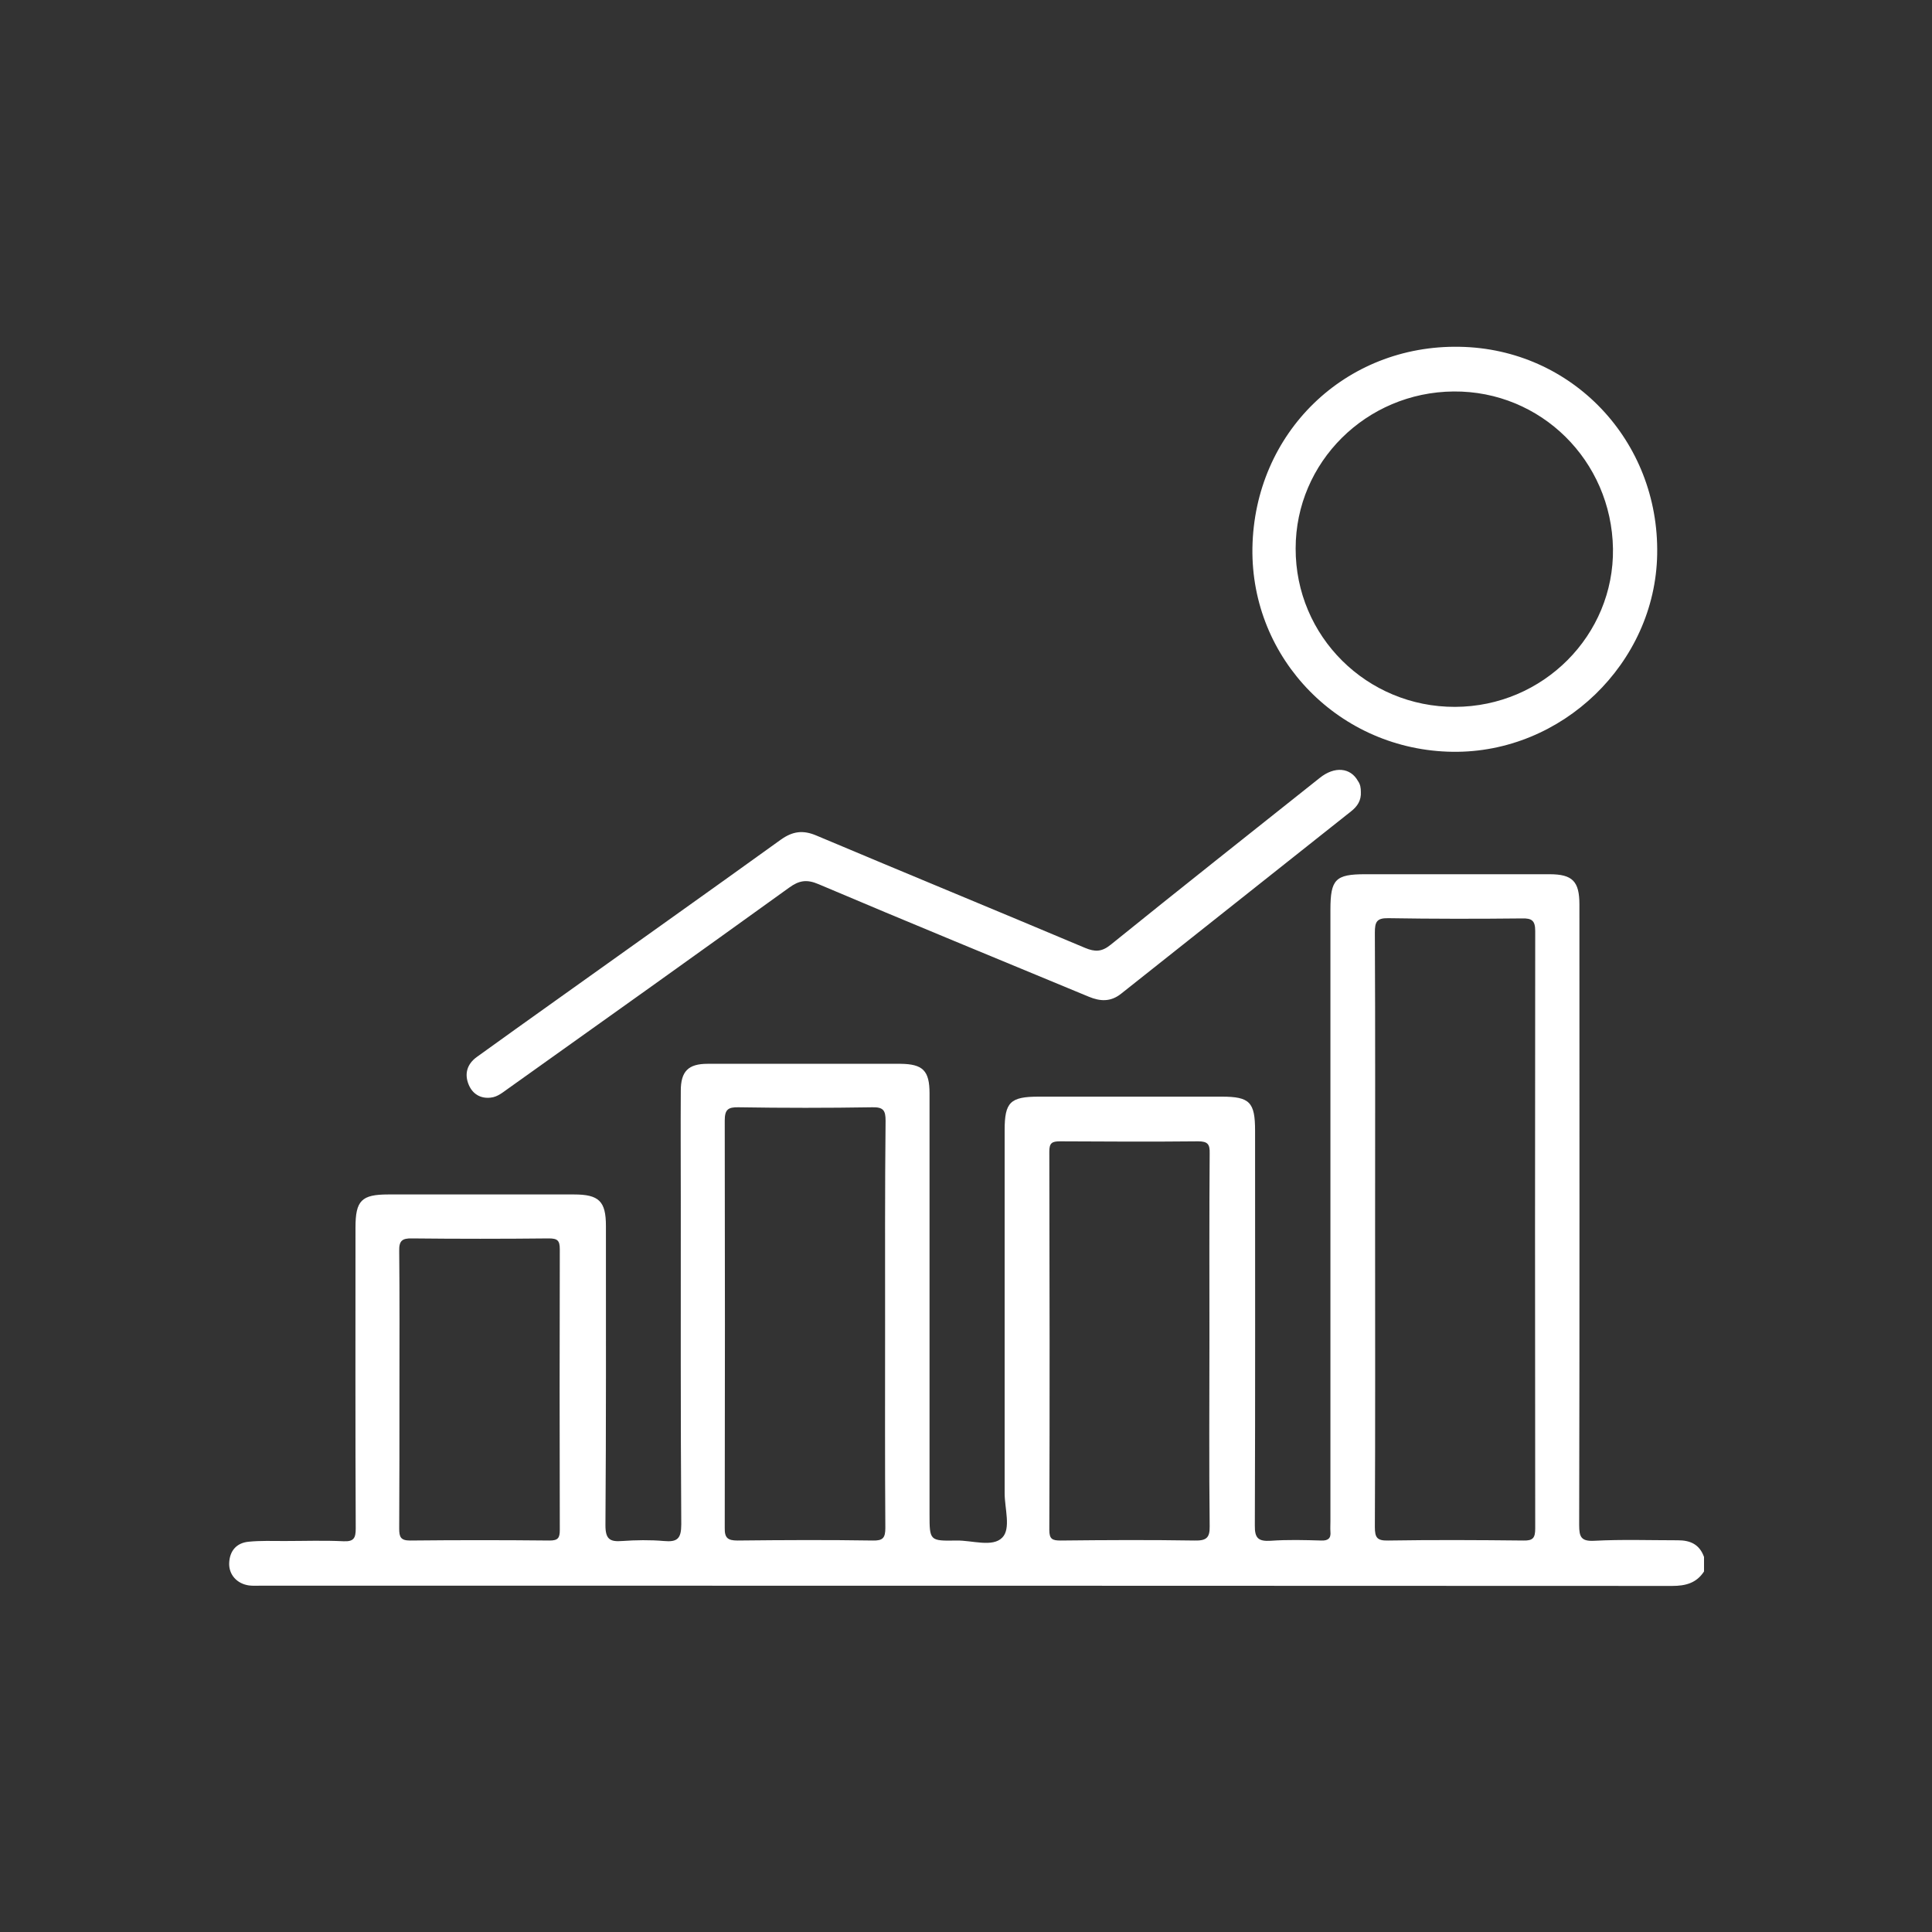
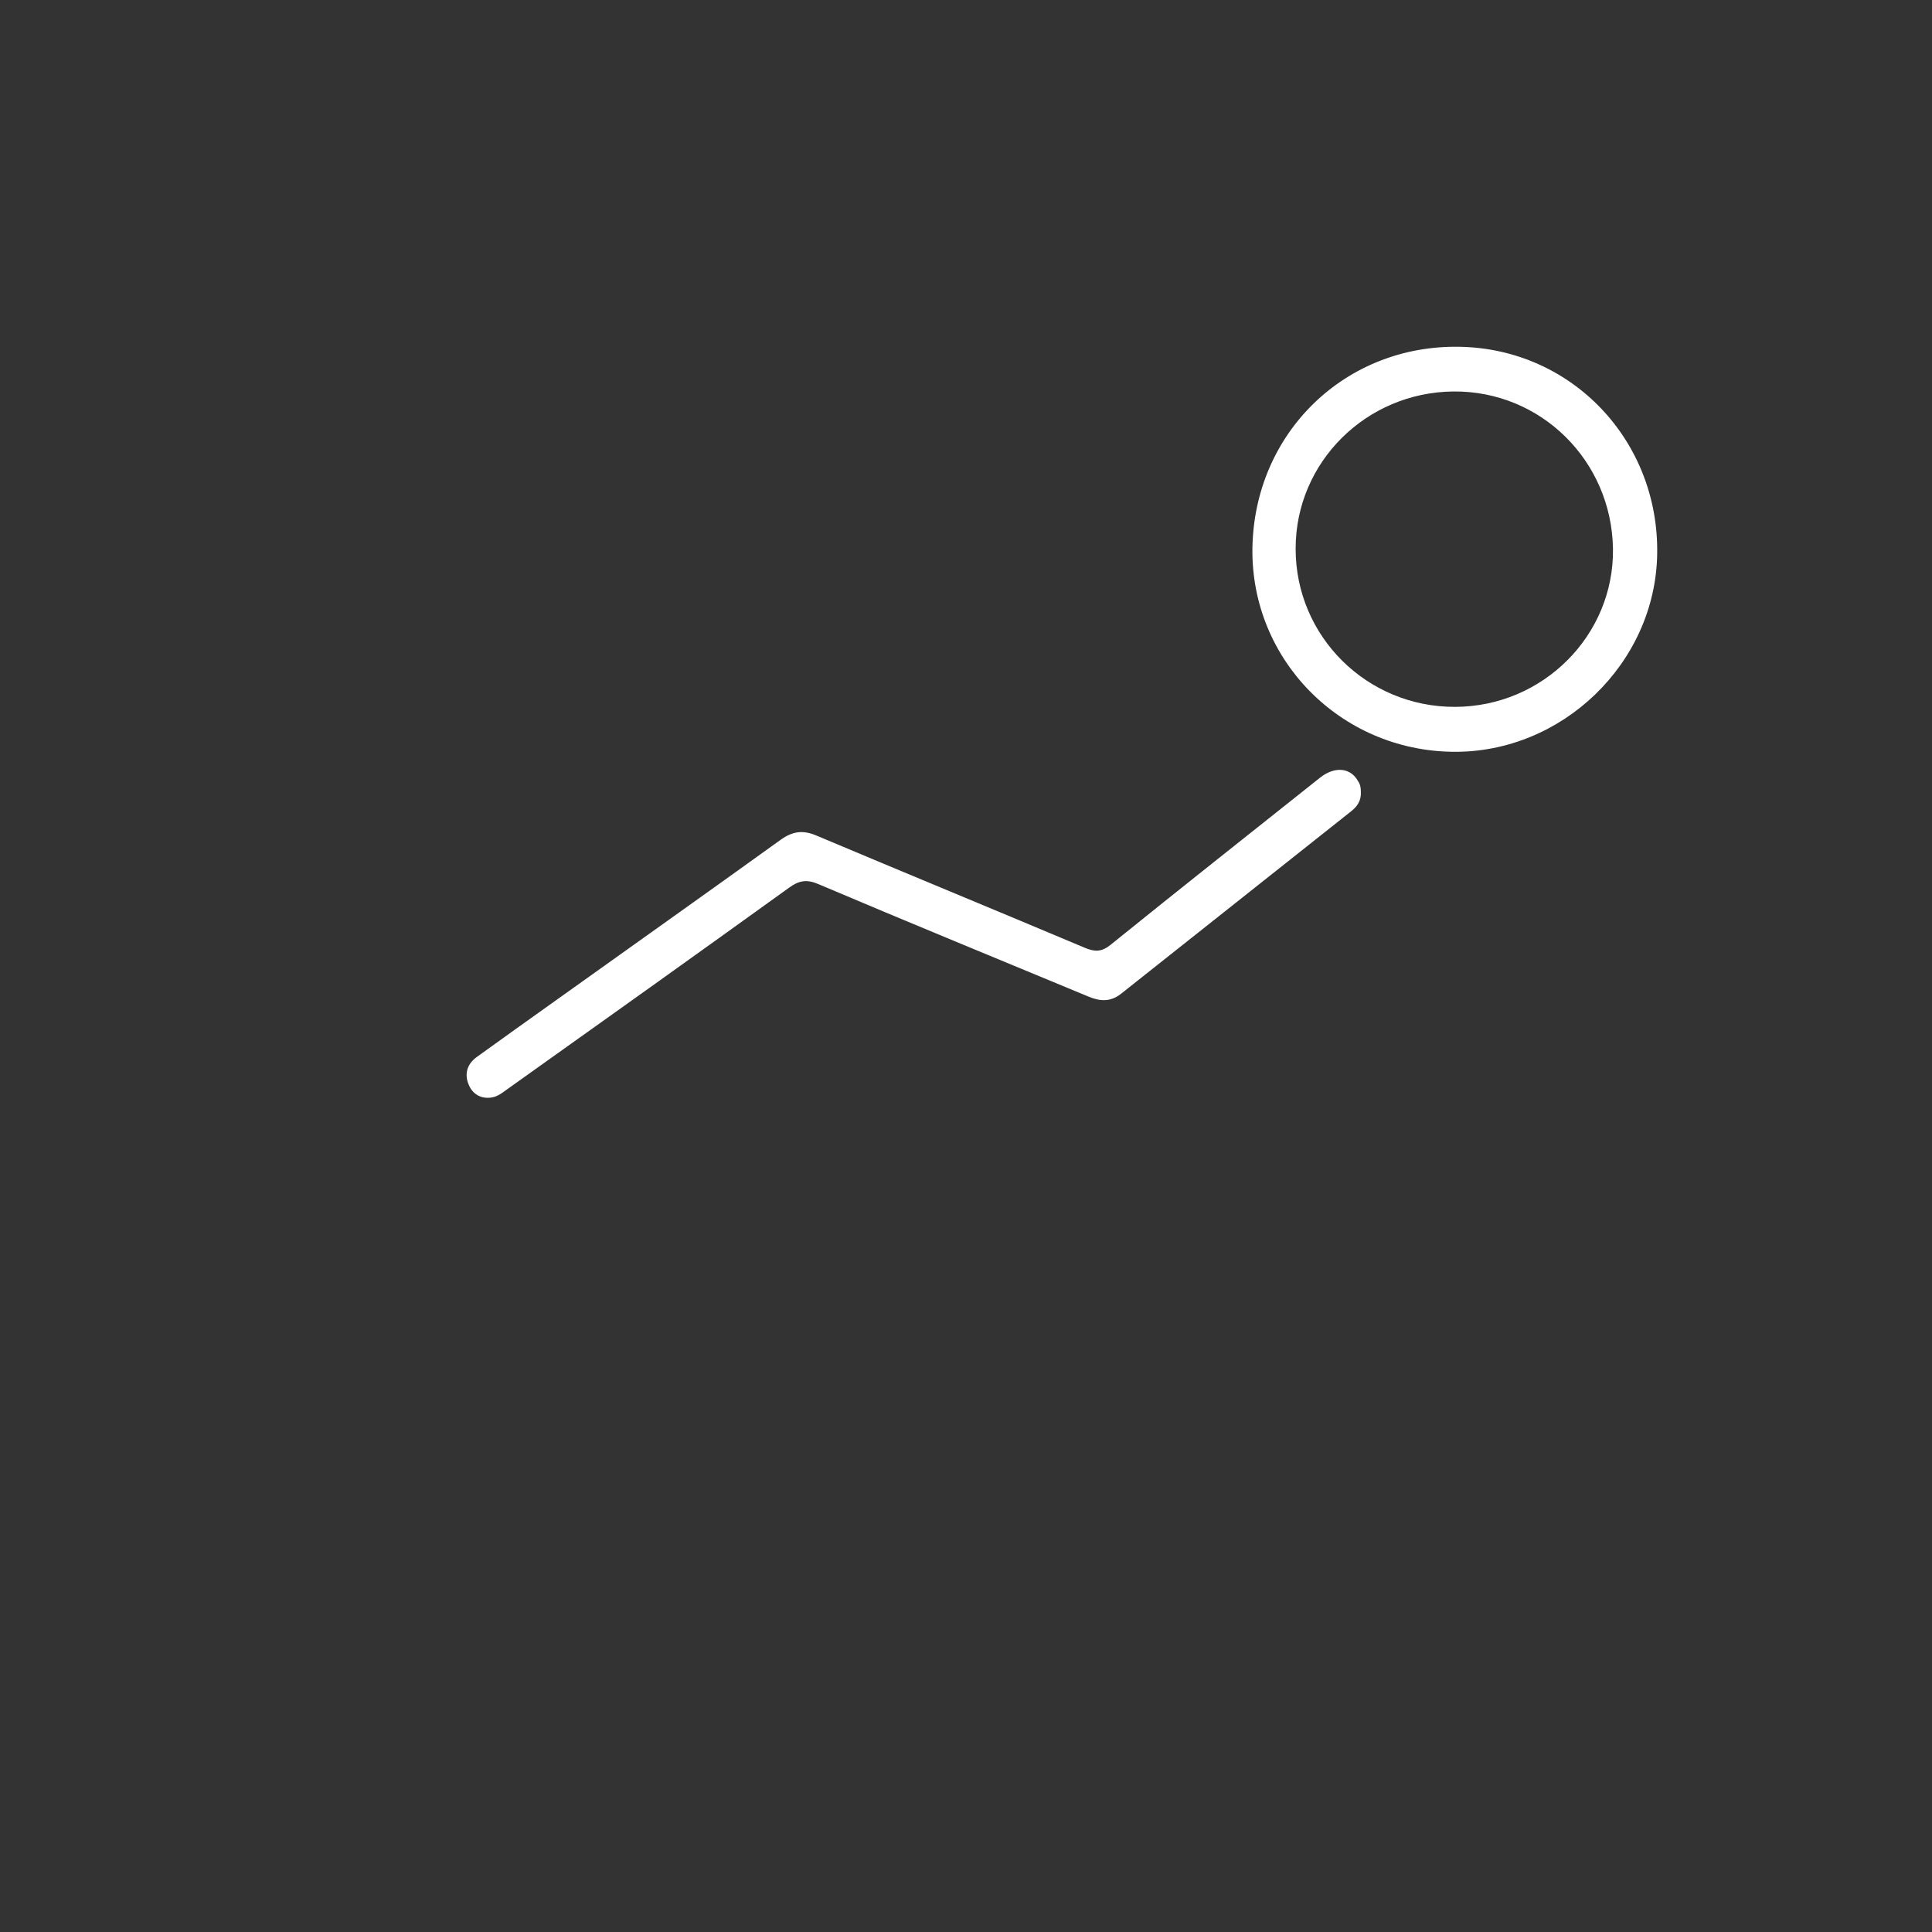
<svg xmlns="http://www.w3.org/2000/svg" version="1.1" id="Layer_1" x="0px" y="0px" viewBox="0 0 800 800" style="enable-background:new 0 0 800 800;" xml:space="preserve">
  <rect x="0" y="0" width="800" height="800" fill="#333333" stroke="none" />
  <style type="text/css">
	.st0{fill:#FFFFFF;}
</style>
  <g>
-     <path class="st0" d="M694.8,637.8c-11.5,0-23.1-0.4-34.6,0.2c-5.5,0.3-6.3-1.6-6.3-6.5c0.2-85.7,0.1-171.4,0.1-257   c0-9.6-2.9-12.5-12.4-12.5c-25.4,0-50.9,0-76.3,0c-12.3,0-14.4,2.1-14.4,14.7V630c0,1.4-0.1,2.8,0,4.2c0.3,2.9-1.1,3.8-3.8,3.7   c-6.9-0.2-13.9-0.4-20.9,0.1c-5.1,0.3-6.7-1-6.6-6.4c0.2-54.5,0.1-108.9,0.1-163.4c0-11.8-2.2-14.1-13.8-14.1   c-25.2,0-50.5,0-75.8,0c-11.8,0-14.1,2.3-14.1,13.9c0,50.1,0,100.2,0,150.3c0,6.3,2.7,14.7-1,18.4c-4,4.1-12.4,1.1-18.9,1.2   c-11.2,0.2-11.2,0.1-11.2-11.1c0-58,0-116.1,0-174.1c0-9.4-2.8-12.1-12-12.2c-26.6,0-53.3,0-79.9,0c-8,0-11.1,3.1-11.1,11.2   c-0.1,15.1,0,30.2,0,45.3c0,44.7-0.1,89.4,0.2,134.2c0,6-1.7,7.4-7.2,6.9c-5.7-0.5-11.6-0.4-17.3,0c-5.1,0.4-6.9-0.8-6.9-6.5   c0.3-41.4,0.2-82.7,0.2-124c0-10.2-2.9-13-13.2-13h-76.9c-11.1,0-13.6,2.5-13.6,13.7c0,41.5-0.1,83.1,0.1,124.6   c0,4-0.8,5.5-5.1,5.3c-8.1-0.4-16.3-0.1-24.4-0.1c-5,0-10-0.2-14.9,0.3c-5,0.5-7.8,3.8-8,8.8c-0.2,4.8,3.2,8.6,8.2,9.3   c1.6,0.2,3.2,0.1,4.8,0.1c194.8,0,389.7,0,584.5,0.1c5.6,0,10.1-1.2,13.2-6v-6C703.7,639.4,699.8,637.8,694.8,637.8z M231.8,633.5   c0,3.3-0.7,4.4-4.2,4.4c-19.3-0.2-38.5-0.2-57.8,0c-3.9,0-4.5-1.5-4.5-4.9c0.1-19.3,0.1-38.5,0.1-57.8c0-19.1,0.1-38.1-0.1-57.2   c-0.1-4.2,1.2-5.3,5.3-5.2c18.8,0.2,37.7,0.2,56.6,0c3.6,0,4.6,0.8,4.6,4.5C231.7,556.1,231.7,594.8,231.8,633.5z M366.5,548.7   c0,28-0.1,56,0.1,84c0,4.1-1,5.3-5.2,5.2c-18.7-0.3-37.3-0.2-56,0c-4.1,0-5.4-1.1-5.3-5.3c0.1-56.2,0.1-112.4,0-168.6   c0-4.5,1.3-5.6,5.7-5.5c18.5,0.3,36.9,0.3,55.4,0c4.6-0.1,5.5,1.3,5.5,5.6C366.4,492.3,366.5,520.5,366.5,548.7z M494.6,637.9   c-18.5-0.3-37-0.2-55.4,0c-3.5,0-4.7-0.6-4.7-4.4c0.2-52.2,0.1-104.5,0-156.7c0-3.5,1.1-4.2,4.4-4.2c19.1,0.1,38.1,0.2,57.2,0   c4,0,4.9,1.2,4.8,5c-0.2,25.8-0.1,51.7-0.1,77.5c0,25.6-0.2,51.2,0.1,76.9C501,636.9,499.4,638,494.6,637.9z M635.7,632.9   c0,3.9-0.9,5.1-4.9,5c-18.7-0.2-37.4-0.3-56,0c-4.6,0.1-5.5-1.2-5.5-5.6c0.2-41.3,0.1-82.6,0.1-123.9c0-40.7,0.1-81.4-0.1-122.2   c0-4.4,0.7-6.1,5.6-6c18.5,0.3,36.9,0.3,55.4,0.1c4-0.1,5.4,0.9,5.4,5.2C635.6,468,635.6,550.4,635.7,632.9z" />
    <path class="st0" d="M604.4,143.6c-47.4-0.9-85,35.6-85.8,83.3c-0.7,46.1,36.3,83.8,82.9,84.4c45.3,0.6,83.9-36.7,84.7-81.7   C687.1,182.5,650.9,144.4,604.4,143.6z M602.5,292.7c-36.5,0.1-66.1-29.2-66-65.6c0-35.7,29.2-64.7,65.4-65   c36.1-0.3,65.4,28.6,66,65.1C668.4,263,639,292.6,602.5,292.7z" />
    <path class="st0" d="M563.5,327.9c0.2,3.5-1.4,6-4.1,8.1c-31.7,25.2-63.5,50.3-95.2,75.5c-4.3,3.4-8.6,3.2-13.4,1.2   c-37.3-15.5-74.7-30.8-111.9-46.6c-4.9-2.1-8.1-1.5-12.2,1.5c-38.6,27.8-77.4,55.5-116.2,83.1c-2.3,1.6-4.4,3.5-7.3,3.8   c-4.2,0.5-7.5-1.5-9.1-5.3c-1.9-4.5-0.7-8.6,3.3-11.5c10.8-7.8,21.6-15.5,32.4-23.2c31.2-22.3,62.4-44.4,93.5-66.8   c4.9-3.5,9.2-4.1,14.8-1.7c37,15.6,74.2,30.9,111.2,46.5c4.1,1.7,6.9,1.7,10.6-1.3c28.7-23.2,57.7-46.1,86.6-69.1   c6.1-4.9,12.7-4.3,15.8,1.3C563.3,324.8,563.5,326.3,563.5,327.9z" />
  </g>
</svg>